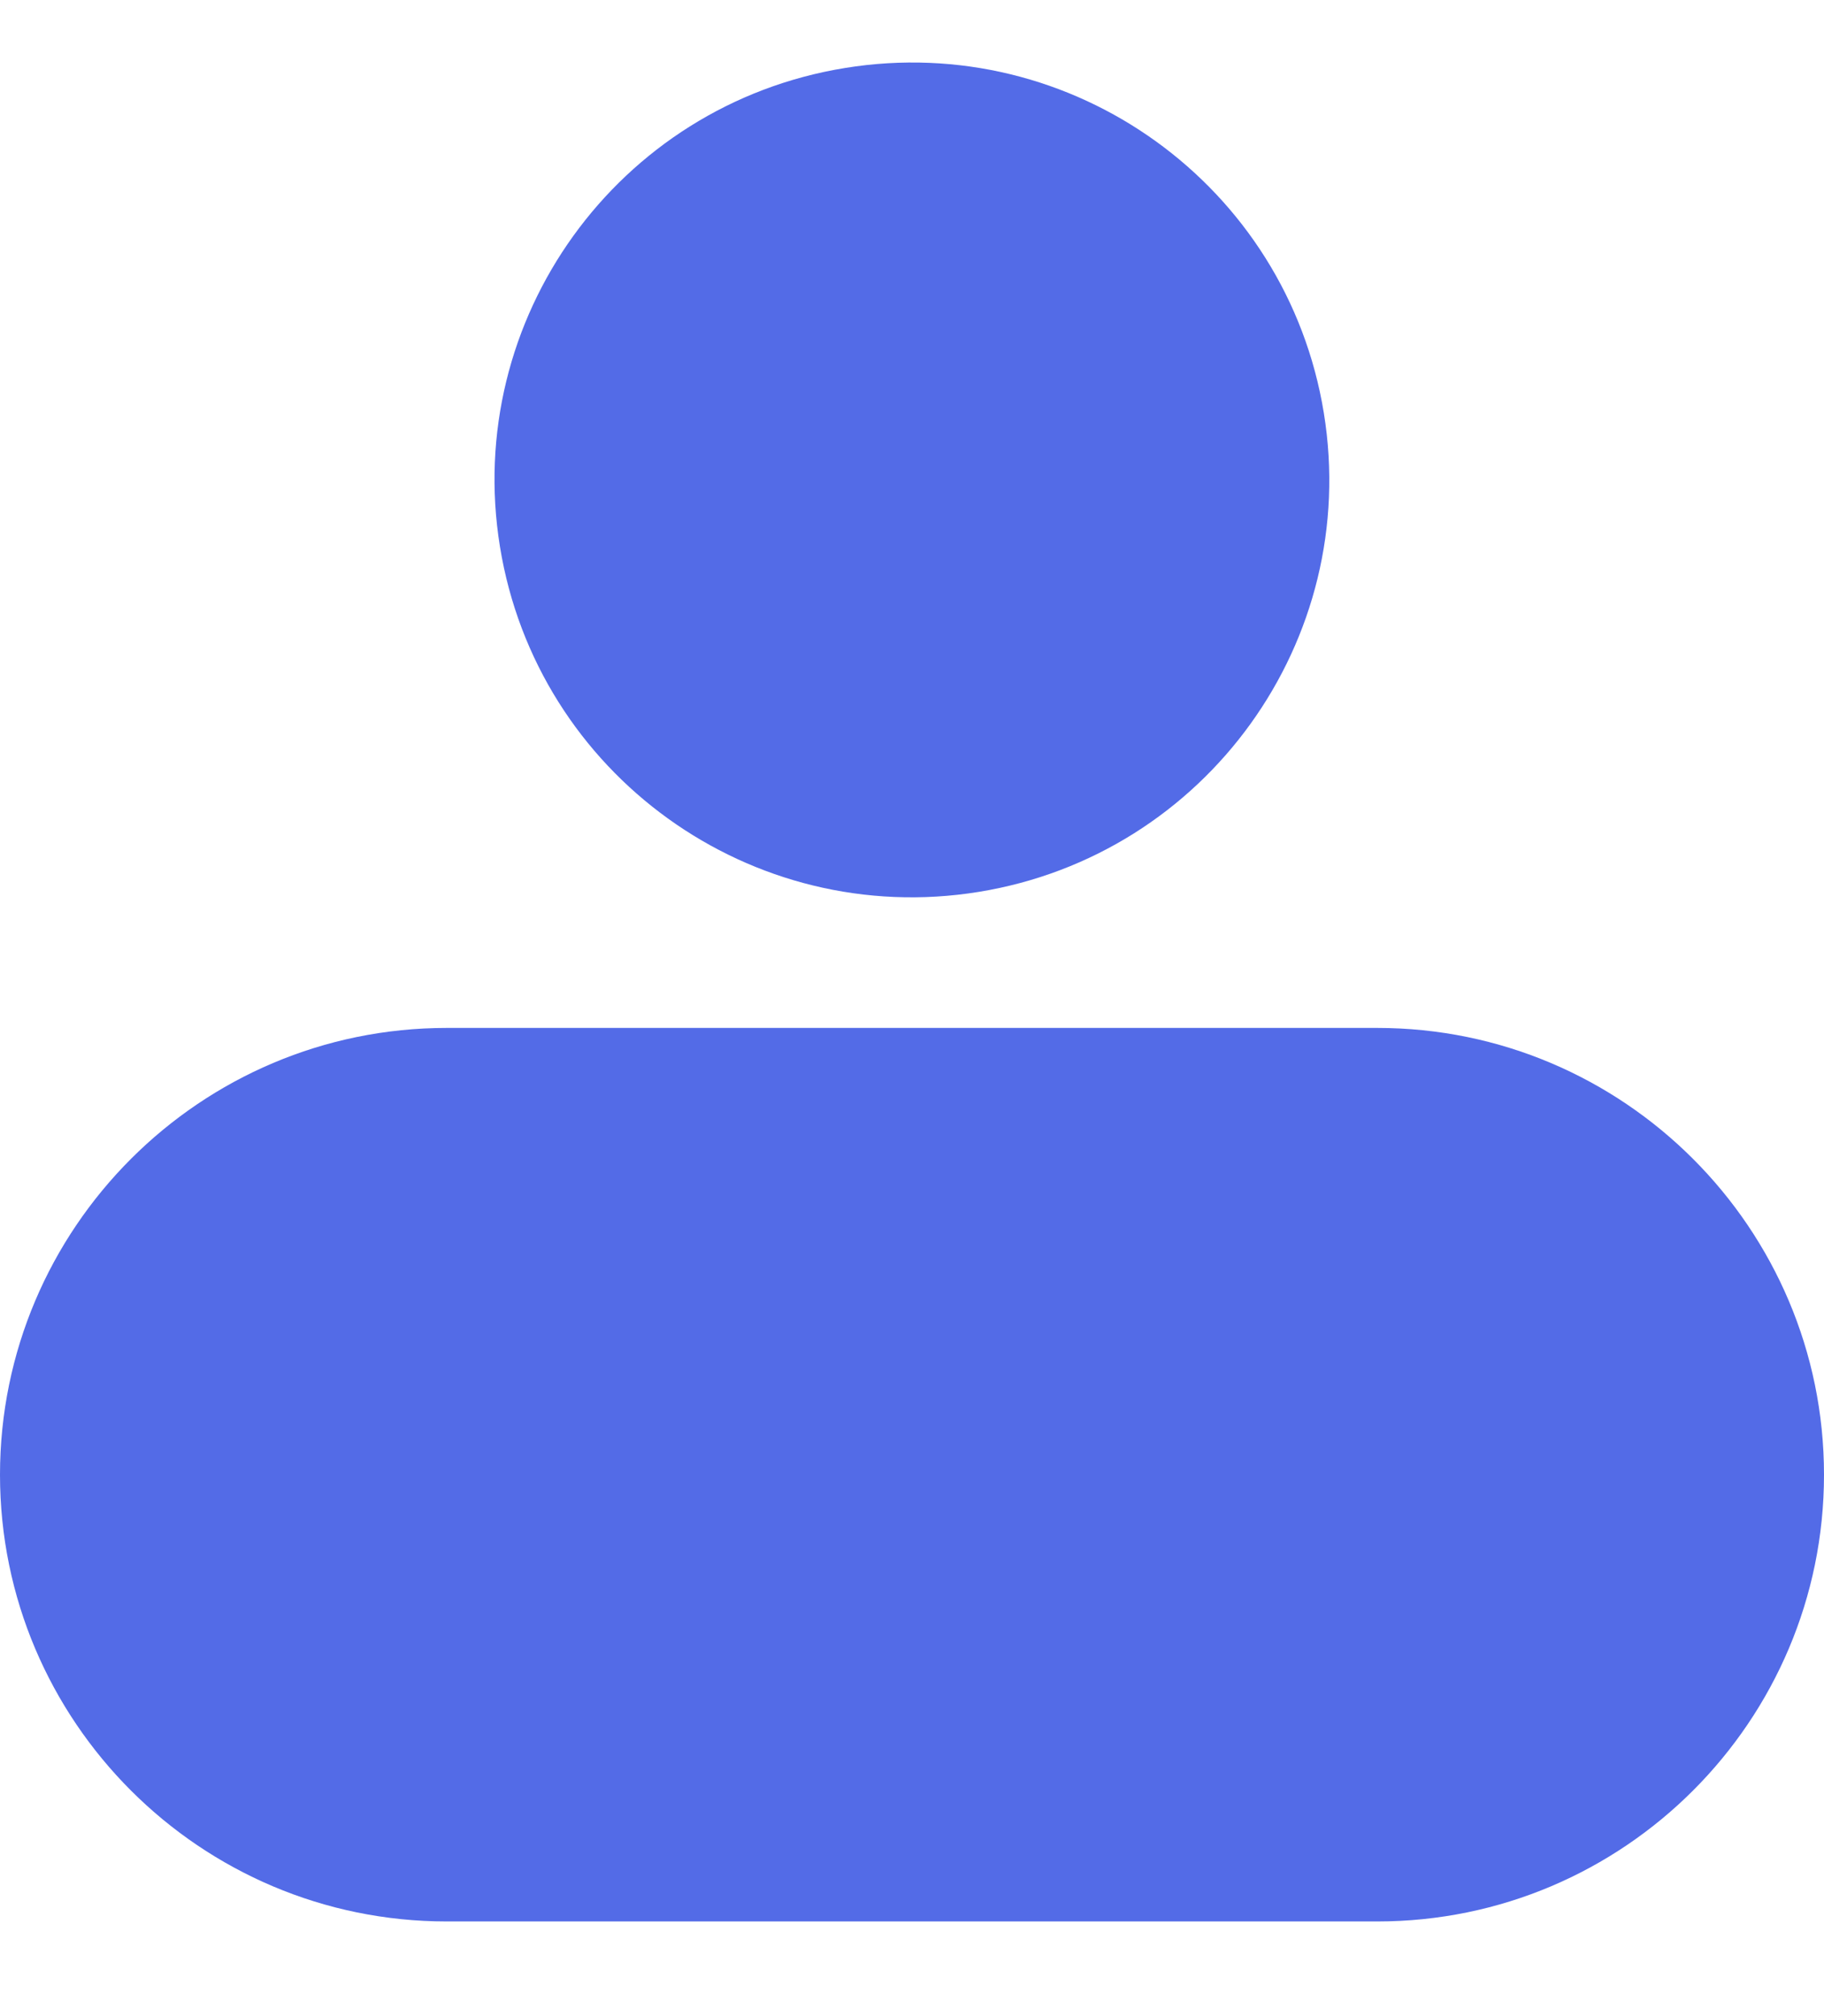
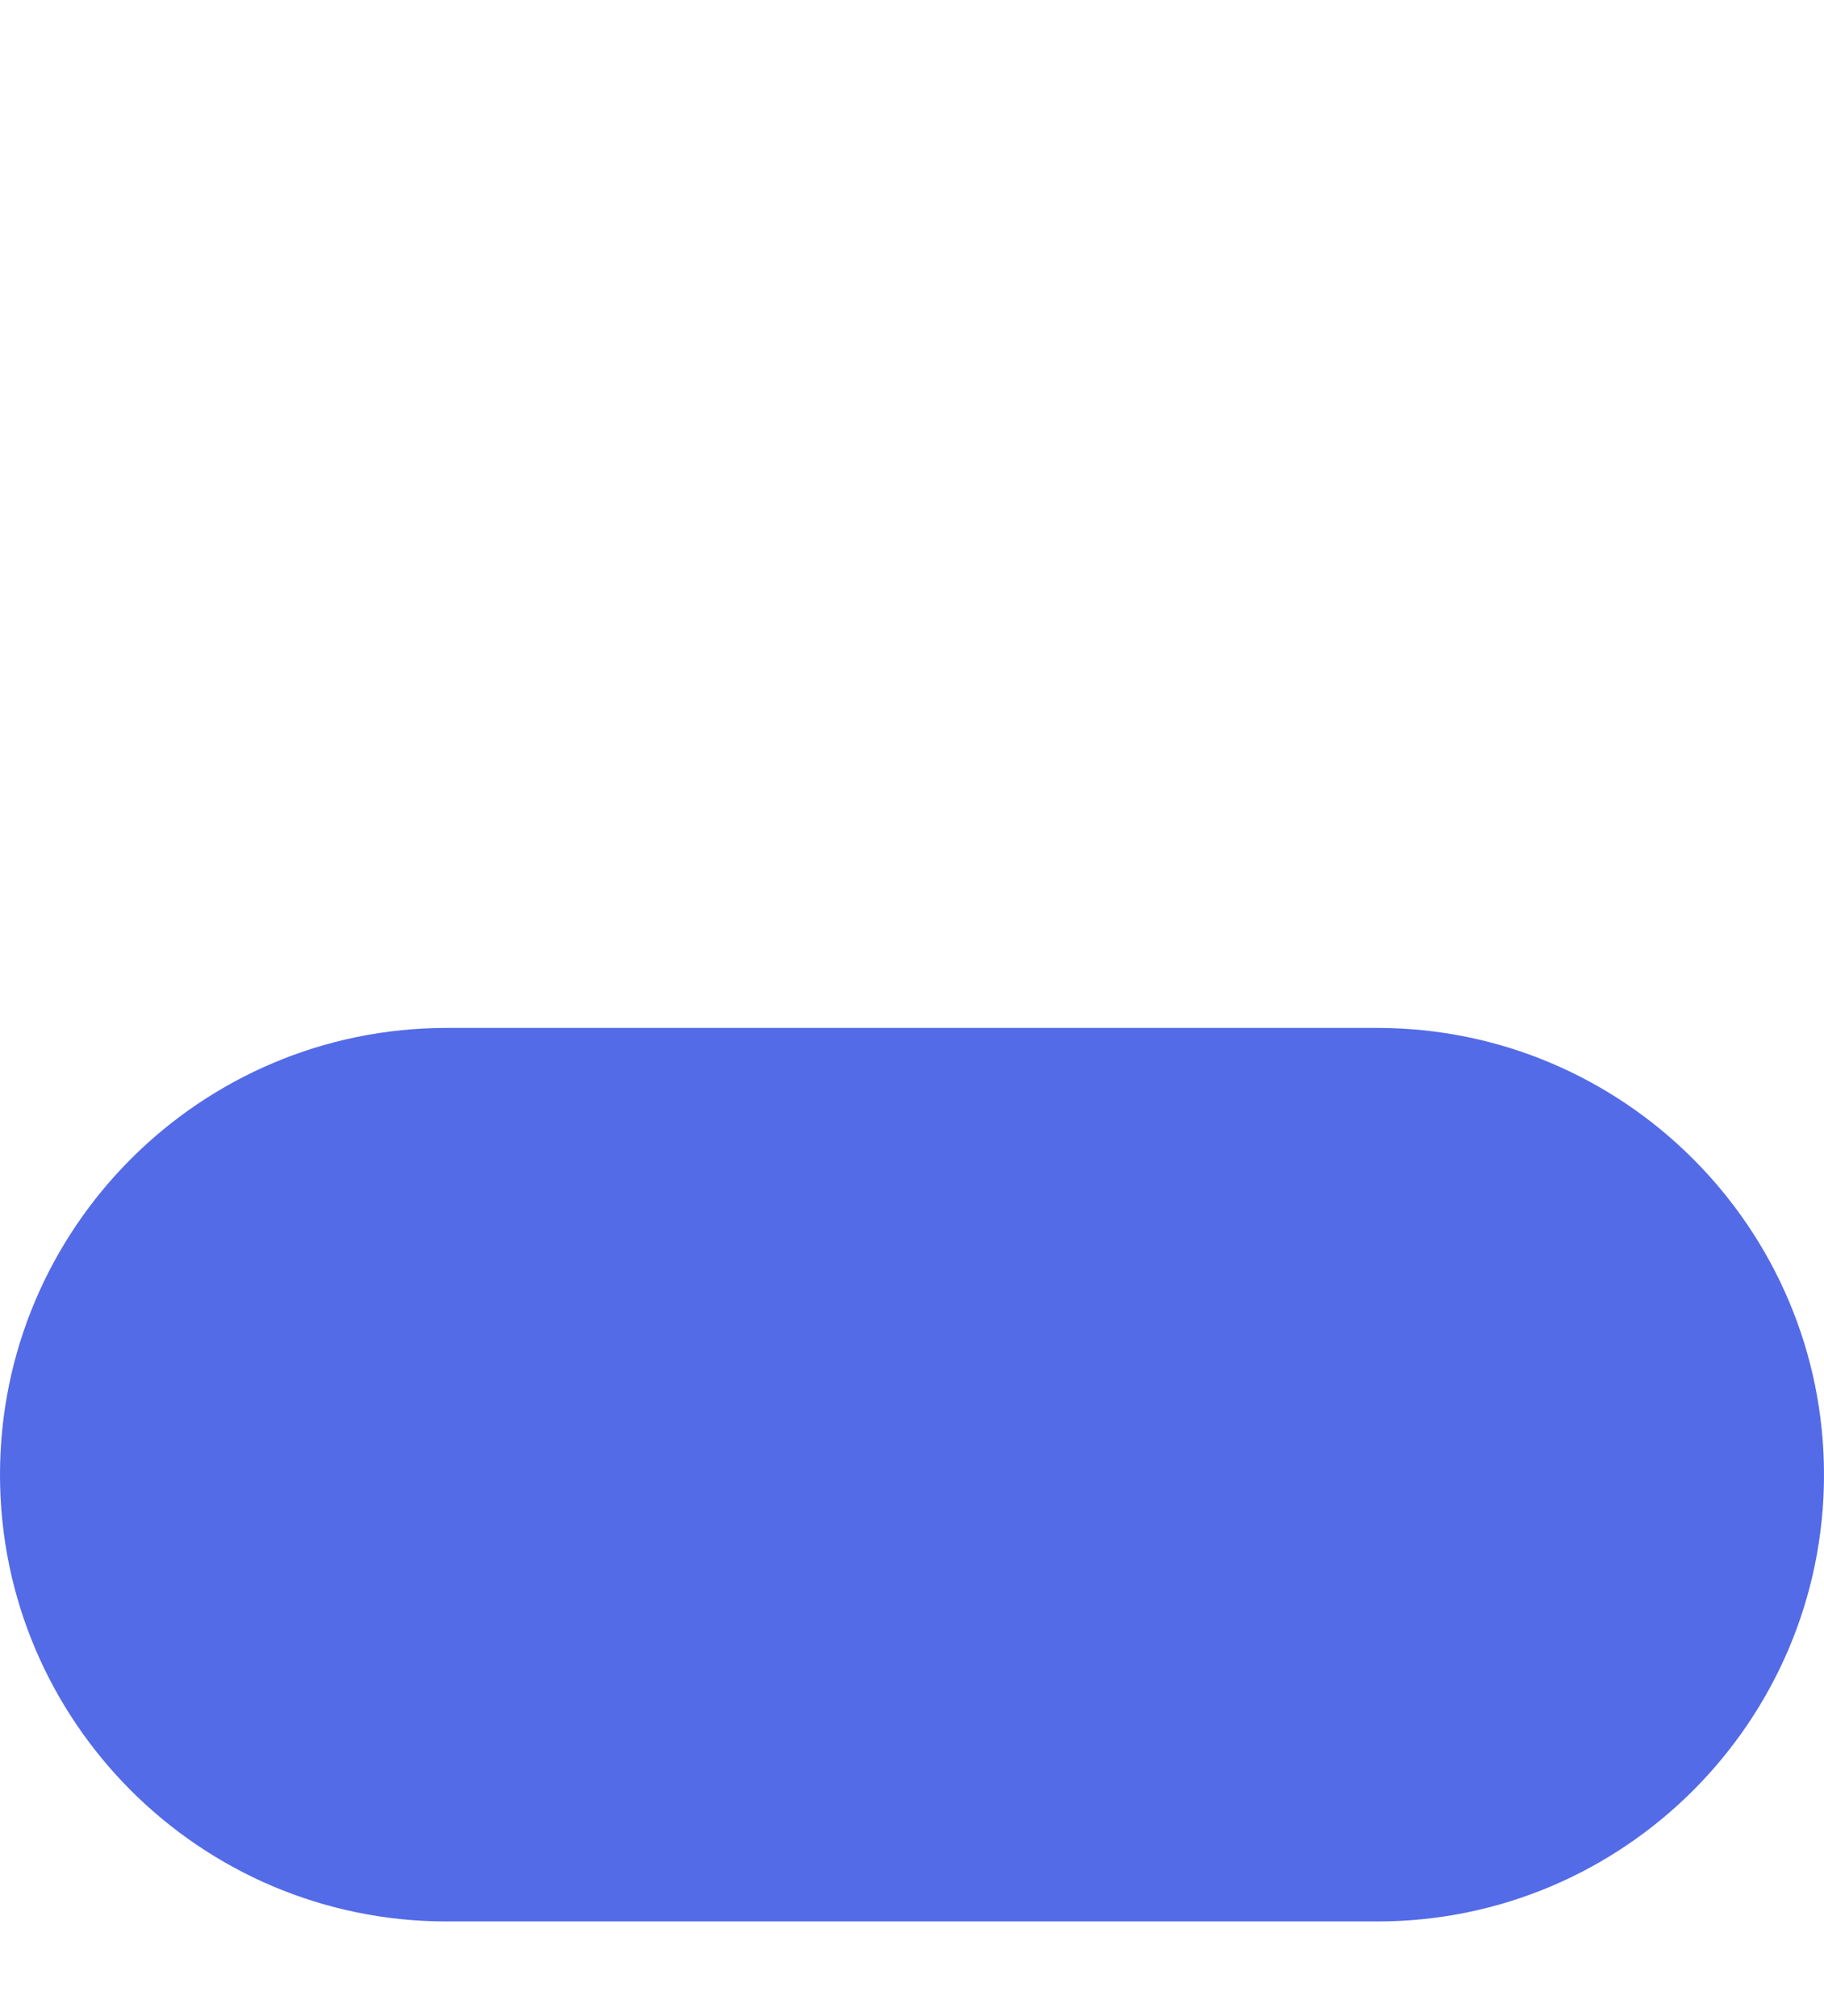
<svg xmlns="http://www.w3.org/2000/svg" width="19" height="21" viewBox="0 0 19 21" fill="none">
-   <path d="M10.195 9.29C12.565 8.905 14.175 6.672 13.79 4.302C13.405 1.933 11.173 0.323 8.803 0.708C6.433 1.092 4.823 3.325 5.208 5.695C5.593 8.065 7.825 9.674 10.195 9.29Z" fill="#536BE7" />
-   <path d="M0 15.361C0 17.928 2.086 20.014 4.653 20.014H14.347C16.914 20.014 19 17.928 19 15.361C19 12.794 16.914 10.707 14.347 10.707H4.653C2.086 10.707 0 12.794 0 15.361Z" fill="#536BE7" />
+   <path d="M0 15.361C0 17.928 2.086 20.014 4.653 20.014H14.347C16.914 20.014 19 17.928 19 15.361C19 12.794 16.914 10.707 14.347 10.707H4.653C2.086 10.707 0 12.794 0 15.361" fill="#536BE7" />
</svg>